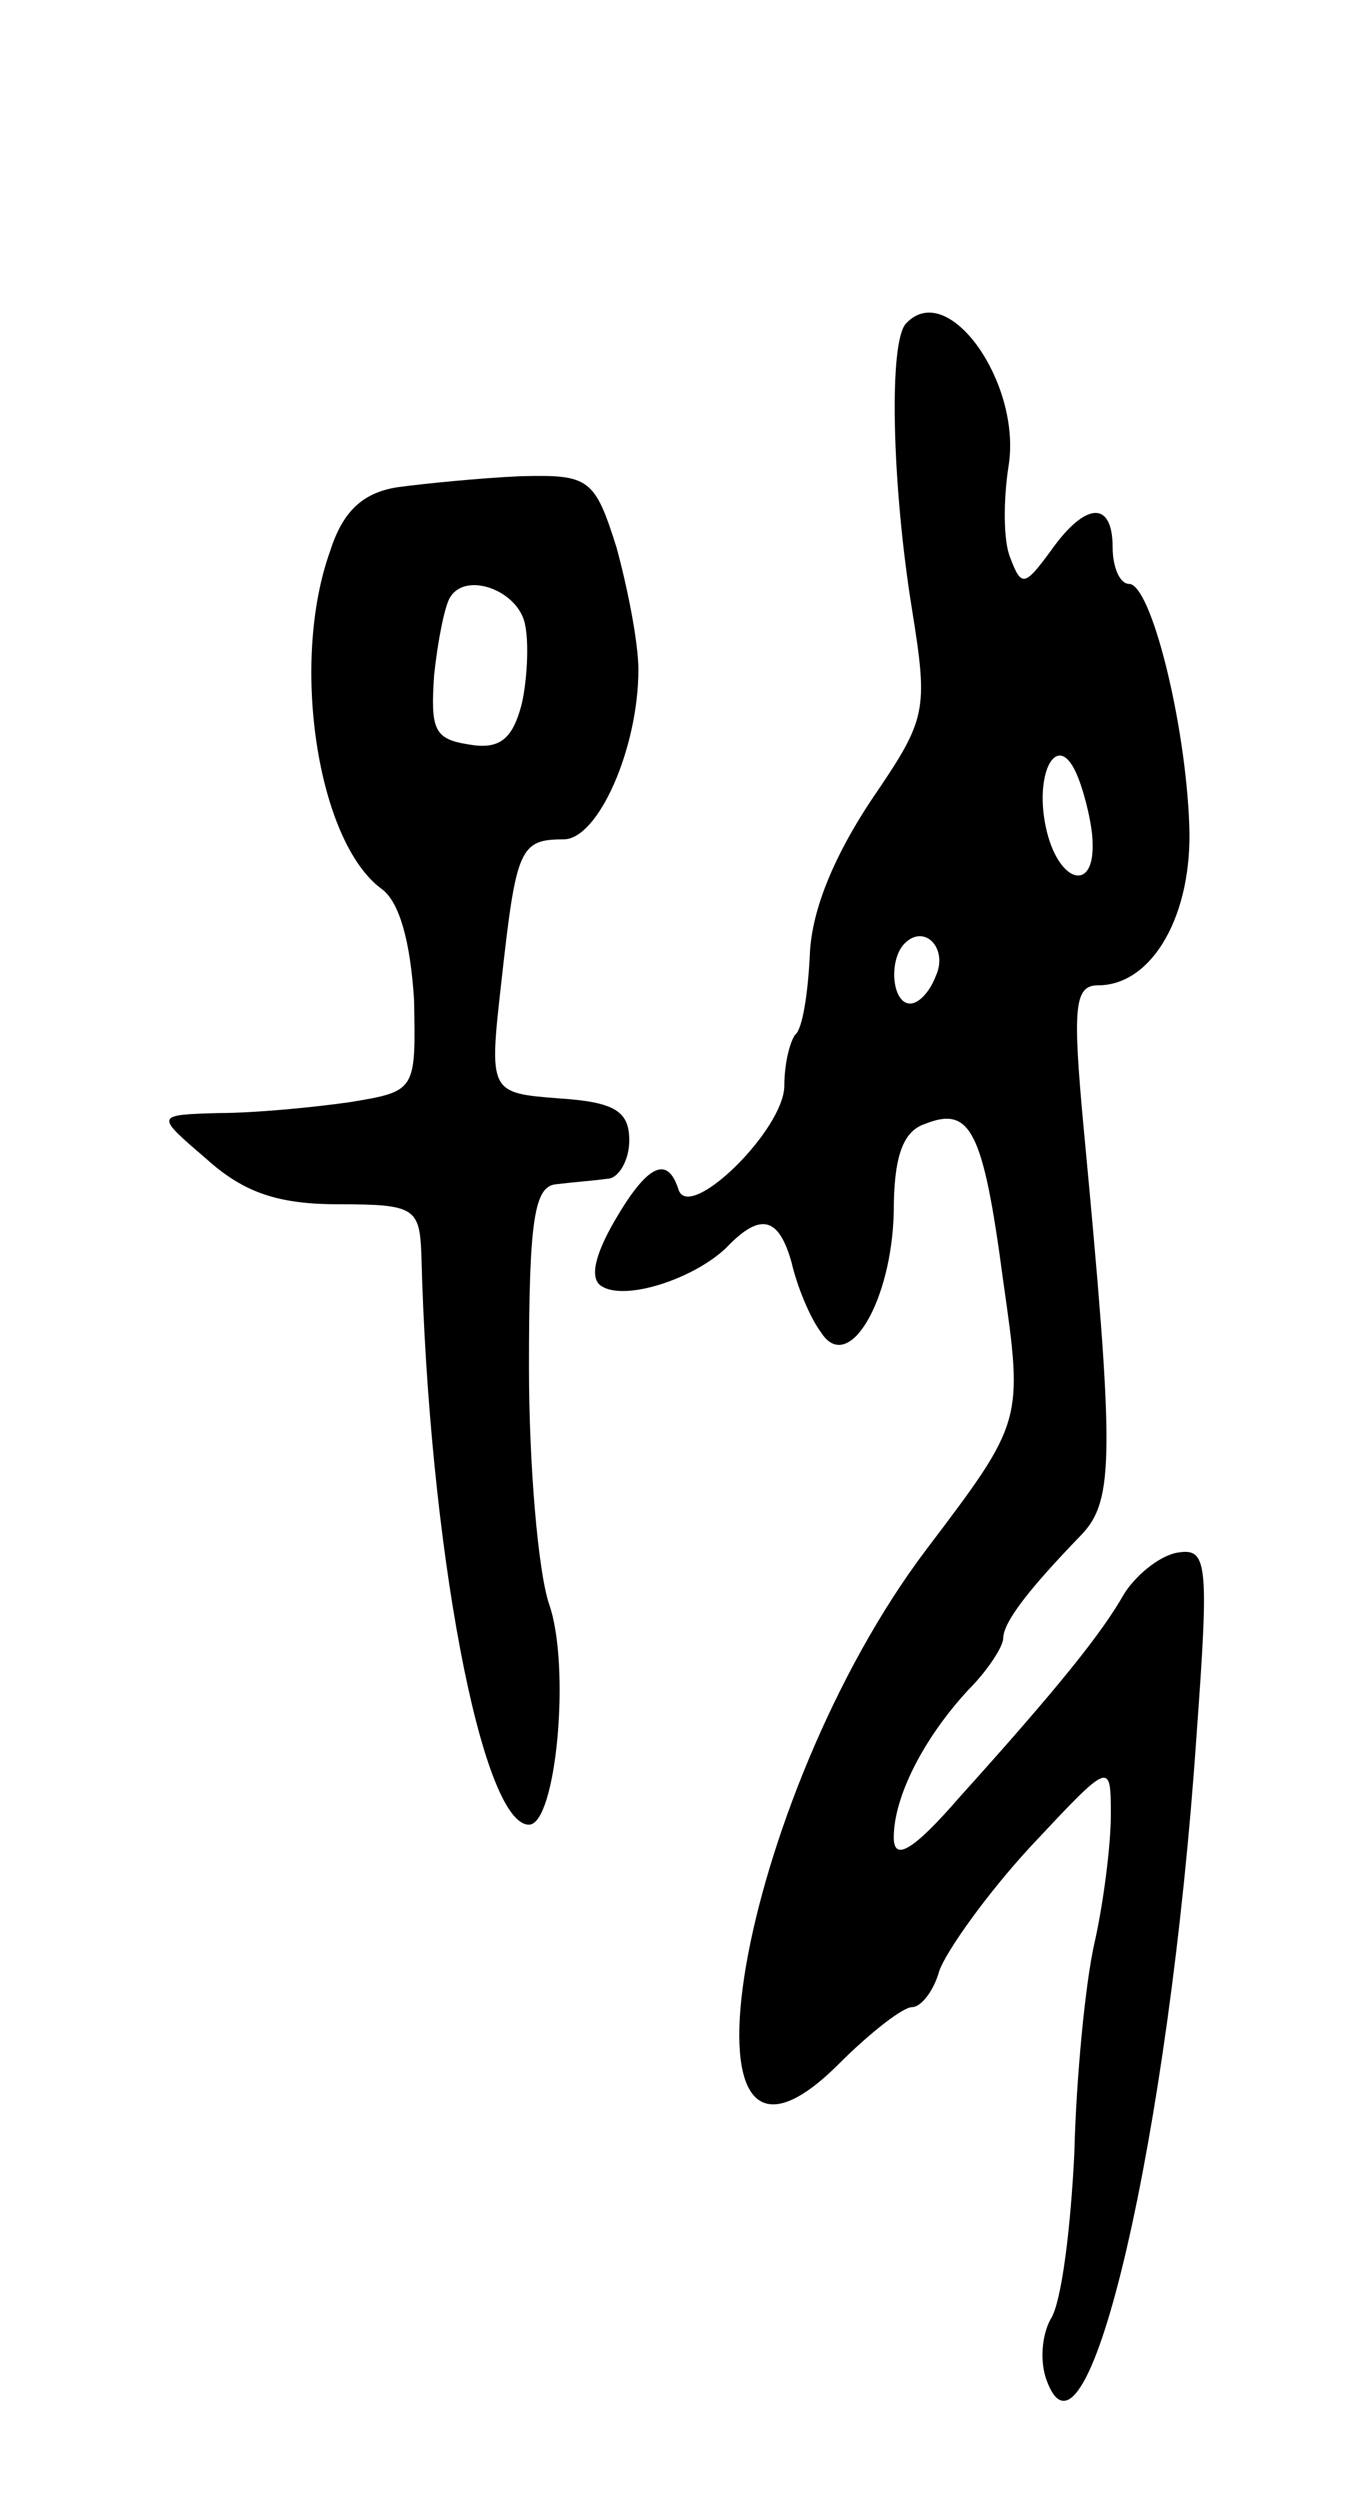
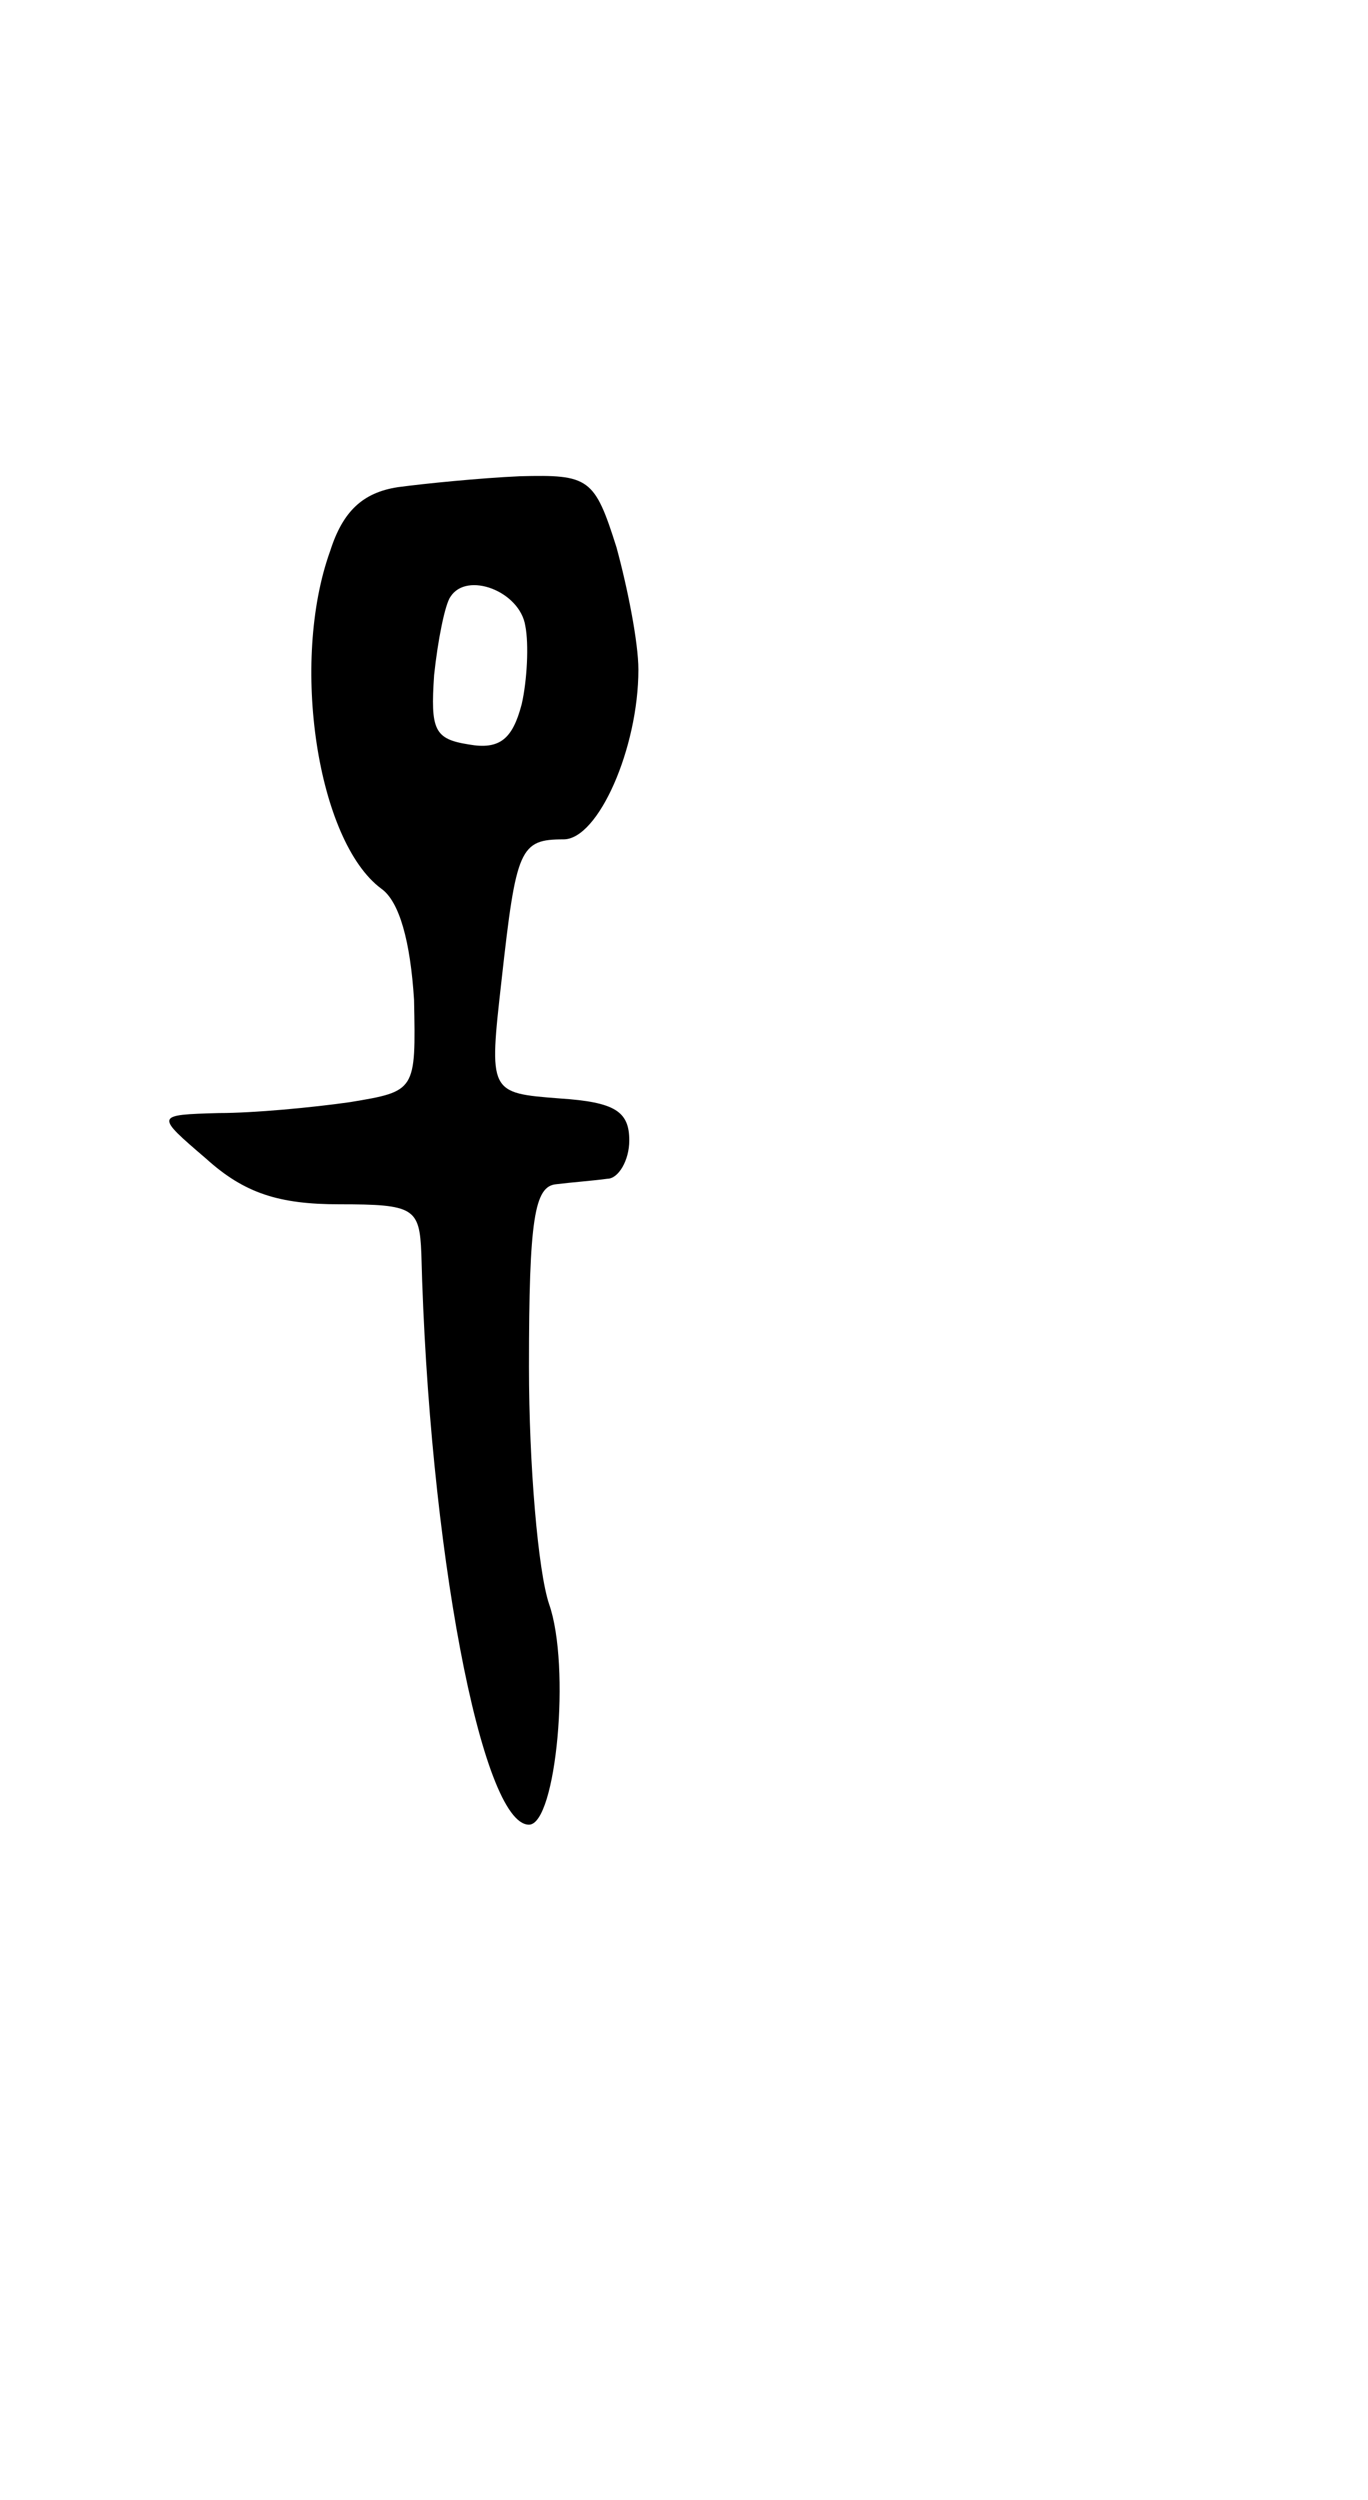
<svg xmlns="http://www.w3.org/2000/svg" version="1.0" width="75" height="137" viewBox="0 0 75 137">
  <g transform="translate(0,137) scale(0.1,-0.1)">
-     <path d="M497 1193 c-10 -9 -8 -89 3 -157 9 -56 8 -60 -22 -104 -20 -30 -33 -60 -34 -85 -1 -21 -4 -41 -8 -44 -3 -4 -6 -16 -6 -28 0 -24 -52 -75 -58 -57 -6 19 -17 14 -35 -17 -11 -19 -14 -32 -7 -36 13 -8 50 4 68 21 19 20 29 17 36 -8 3 -13 10 -30 16 -38 15 -24 39 17 40 66 0 30 5 44 17 48 25 10 32 -3 43 -86 11 -77 11 -77 -42 -147 -103 -136 -145 -379 -48 -282 17 17 35 31 40 31 5 0 12 9 15 20 4 11 26 42 50 68 44 47 44 47 44 17 0 -16 -4 -48 -9 -70 -5 -22 -10 -74 -11 -115 -2 -41 -7 -82 -13 -91 -5 -9 -6 -24 -2 -34 22 -59 67 134 82 354 7 96 6 103 -11 100 -10 -2 -23 -13 -29 -23 -12 -21 -35 -50 -90 -111 -26 -30 -36 -35 -36 -22 0 22 16 54 41 81 11 11 19 24 19 28 0 9 14 27 43 57 18 19 18 44 1 224 -6 65 -5 77 8 77 30 0 52 39 50 88 -2 56 -21 132 -33 132 -5 0 -9 9 -9 20 0 26 -15 25 -34 -2 -14 -19 -16 -20 -22 -4 -4 9 -4 32 -1 51 7 45 -33 102 -56 78z m102 -285 c1 -27 -18 -22 -25 6 -8 32 6 58 17 30 4 -10 8 -27 8 -36z m-86 -73 c-3 -8 -9 -15 -14 -15 -10 0 -12 24 -3 33 11 11 24 -3 17 -18z" />
    <path d="M218 1103 c-19 -3 -30 -13 -37 -35 -22 -61 -7 -159 28 -185 10 -7 16 -29 18 -61 1 -50 1 -50 -35 -56 -21 -3 -53 -6 -72 -6 -35 -1 -35 -1 -7 -25 21 -19 40 -25 73 -25 41 0 44 -2 45 -27 4 -160 33 -313 59 -313 15 0 23 87 11 121 -6 18 -11 76 -11 130 0 81 3 99 15 100 8 1 21 2 28 3 6 0 12 10 12 21 0 16 -8 21 -38 23 -39 3 -39 3 -32 65 8 72 10 77 34 77 19 0 41 50 41 93 0 15 -6 45 -12 67 -12 38 -15 40 -53 39 -22 -1 -52 -4 -67 -6z m70 -76 c2 -10 1 -30 -2 -43 -5 -19 -12 -25 -29 -22 -19 3 -21 8 -19 38 2 19 6 39 9 43 9 14 38 3 41 -16z" />
  </g>
</svg>